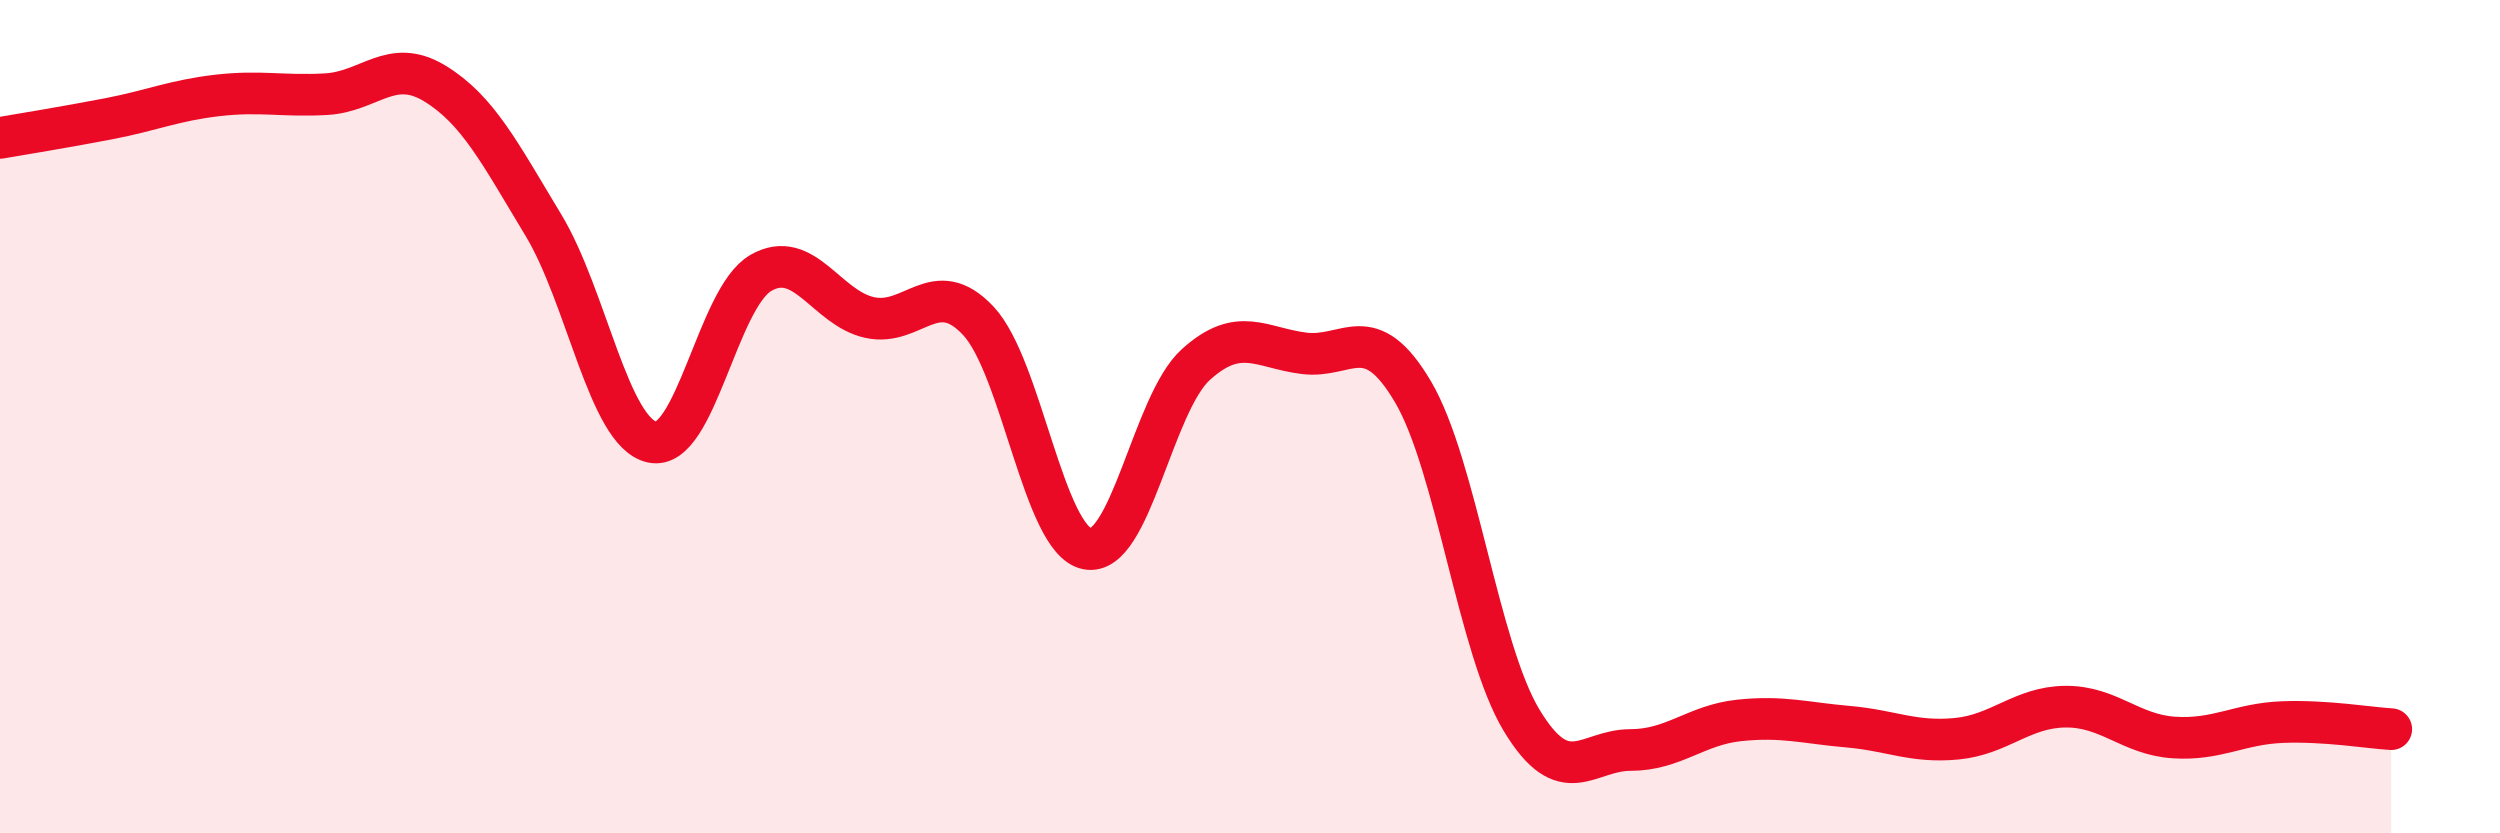
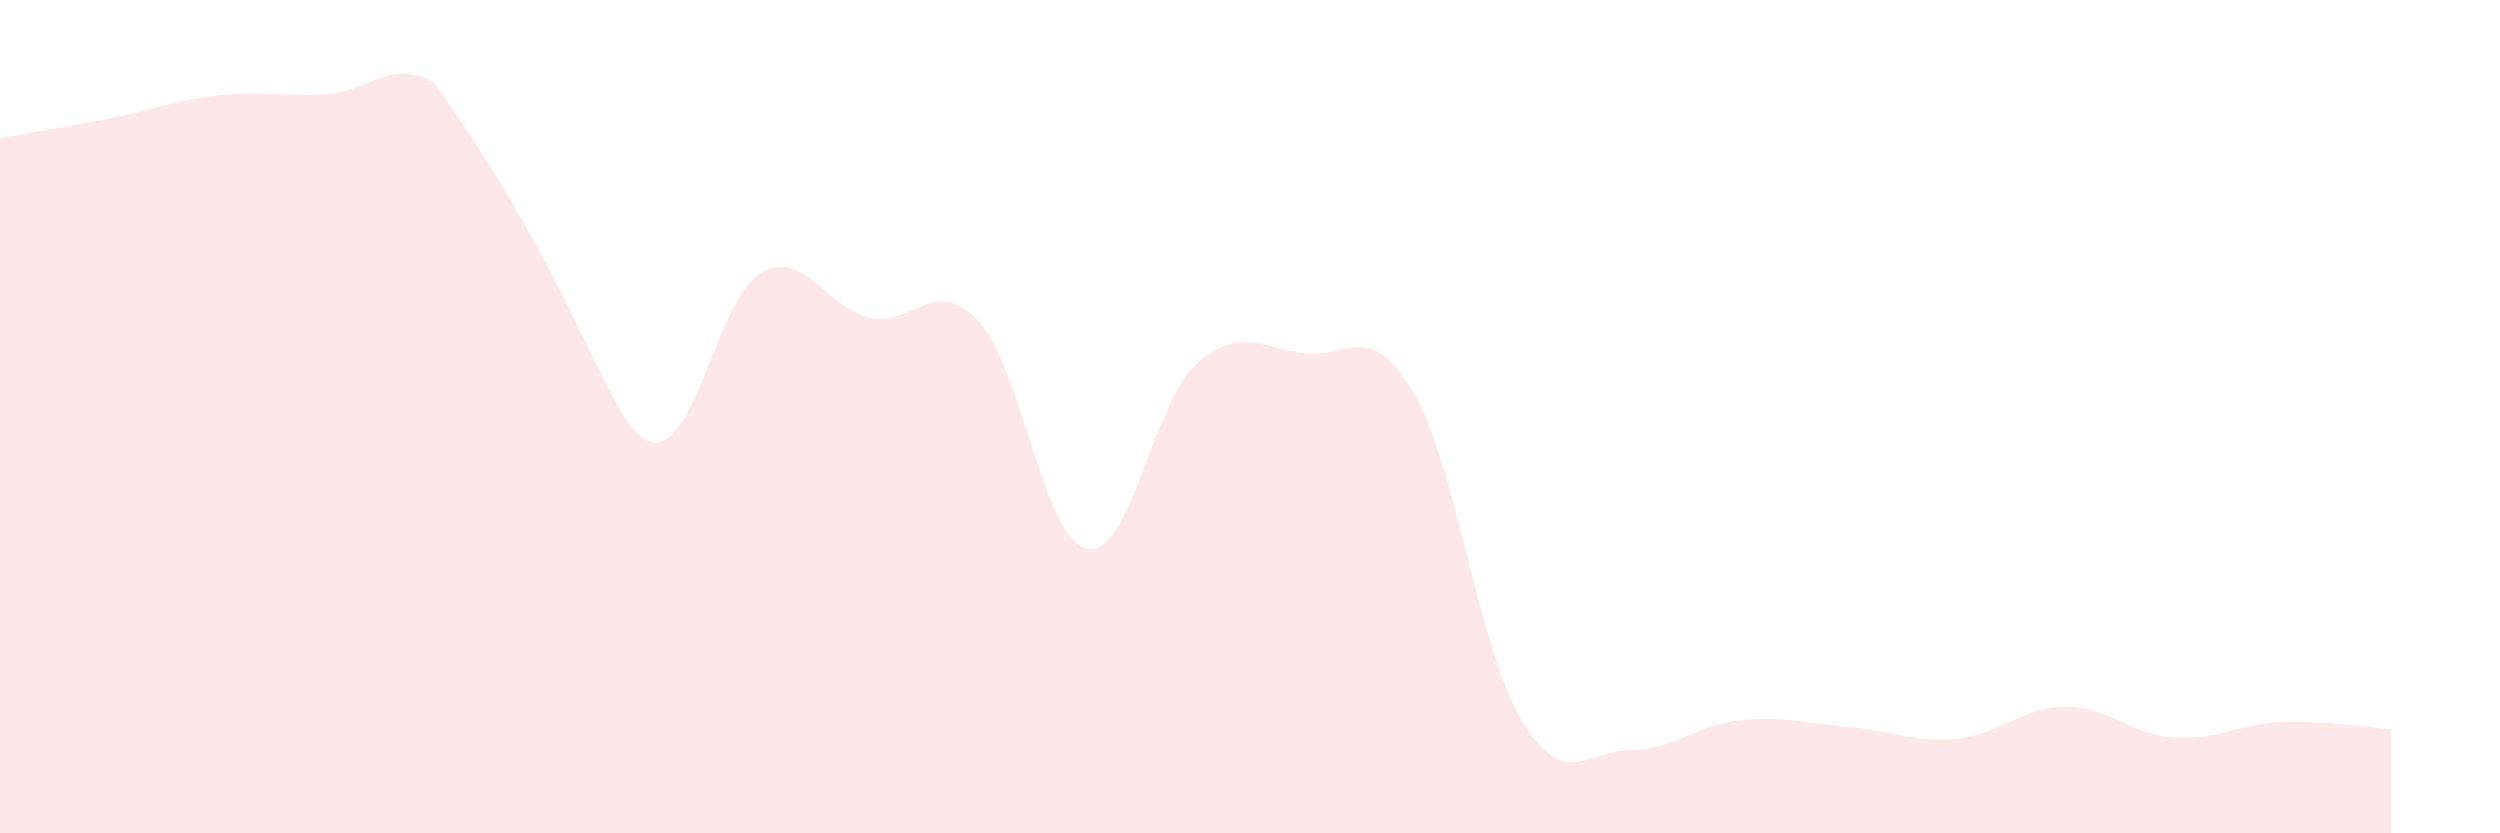
<svg xmlns="http://www.w3.org/2000/svg" width="60" height="20" viewBox="0 0 60 20">
-   <path d="M 0,3.31 C 0.52,3.22 1.57,3.05 2.61,2.85 C 3.65,2.65 4.18,2.41 5.22,2.29 C 6.26,2.17 6.79,2.32 7.83,2.26 C 8.87,2.2 9.39,1.37 10.43,2 C 11.47,2.63 12,3.68 13.04,5.4 C 14.08,7.12 14.61,10.38 15.65,10.61 C 16.69,10.84 17.22,7.15 18.26,6.55 C 19.3,5.95 19.83,7.39 20.87,7.62 C 21.91,7.85 22.44,6.59 23.48,7.7 C 24.52,8.81 25.05,12.96 26.09,13.17 C 27.13,13.38 27.66,9.69 28.7,8.75 C 29.74,7.81 30.26,8.35 31.3,8.48 C 32.34,8.61 32.87,7.64 33.91,9.4 C 34.95,11.16 35.48,15.57 36.52,17.29 C 37.56,19.01 38.09,18 39.13,18 C 40.17,18 40.7,17.4 41.74,17.29 C 42.78,17.18 43.31,17.35 44.35,17.44 C 45.39,17.53 45.92,17.83 46.96,17.73 C 48,17.63 48.53,16.97 49.57,16.96 C 50.61,16.95 51.13,17.63 52.17,17.7 C 53.21,17.77 53.74,17.37 54.78,17.33 C 55.82,17.29 56.87,17.47 57.39,17.5L57.39 20L0 20Z" fill="#EB0A25" opacity="0.1" stroke-linecap="round" stroke-linejoin="round" />
-   <path d="M 0,3.31 C 0.52,3.22 1.57,3.05 2.61,2.85 C 3.65,2.65 4.18,2.41 5.22,2.29 C 6.26,2.17 6.79,2.32 7.83,2.26 C 8.87,2.2 9.39,1.37 10.43,2 C 11.47,2.63 12,3.68 13.04,5.4 C 14.08,7.12 14.61,10.38 15.65,10.61 C 16.69,10.84 17.22,7.15 18.26,6.55 C 19.3,5.95 19.83,7.39 20.87,7.62 C 21.91,7.85 22.44,6.59 23.48,7.7 C 24.52,8.81 25.05,12.96 26.09,13.17 C 27.13,13.38 27.66,9.69 28.7,8.75 C 29.74,7.81 30.26,8.35 31.3,8.48 C 32.34,8.61 32.87,7.64 33.91,9.4 C 34.95,11.16 35.48,15.57 36.52,17.29 C 37.56,19.01 38.09,18 39.13,18 C 40.17,18 40.7,17.4 41.74,17.29 C 42.78,17.18 43.31,17.35 44.35,17.44 C 45.39,17.53 45.92,17.83 46.96,17.73 C 48,17.63 48.53,16.97 49.57,16.96 C 50.61,16.95 51.13,17.63 52.17,17.7 C 53.21,17.77 53.74,17.37 54.78,17.33 C 55.82,17.29 56.87,17.47 57.39,17.5" stroke="#EB0A25" stroke-width="1" fill="none" stroke-linecap="round" stroke-linejoin="round" />
+   <path d="M 0,3.31 C 0.52,3.22 1.57,3.05 2.61,2.85 C 3.65,2.65 4.18,2.41 5.22,2.29 C 6.26,2.17 6.79,2.32 7.83,2.26 C 8.87,2.2 9.39,1.37 10.43,2 C 14.08,7.12 14.61,10.38 15.65,10.61 C 16.69,10.84 17.22,7.15 18.26,6.55 C 19.3,5.95 19.83,7.39 20.87,7.62 C 21.91,7.85 22.44,6.59 23.48,7.7 C 24.52,8.81 25.05,12.96 26.09,13.17 C 27.13,13.38 27.66,9.69 28.7,8.75 C 29.74,7.81 30.26,8.35 31.3,8.48 C 32.34,8.61 32.87,7.64 33.91,9.4 C 34.95,11.16 35.48,15.57 36.52,17.29 C 37.56,19.01 38.09,18 39.13,18 C 40.17,18 40.7,17.4 41.74,17.29 C 42.78,17.18 43.31,17.35 44.35,17.44 C 45.39,17.53 45.92,17.83 46.96,17.73 C 48,17.63 48.53,16.97 49.57,16.96 C 50.61,16.95 51.13,17.63 52.17,17.7 C 53.21,17.77 53.74,17.37 54.78,17.33 C 55.82,17.29 56.87,17.47 57.39,17.5L57.39 20L0 20Z" fill="#EB0A25" opacity="0.1" stroke-linecap="round" stroke-linejoin="round" />
</svg>